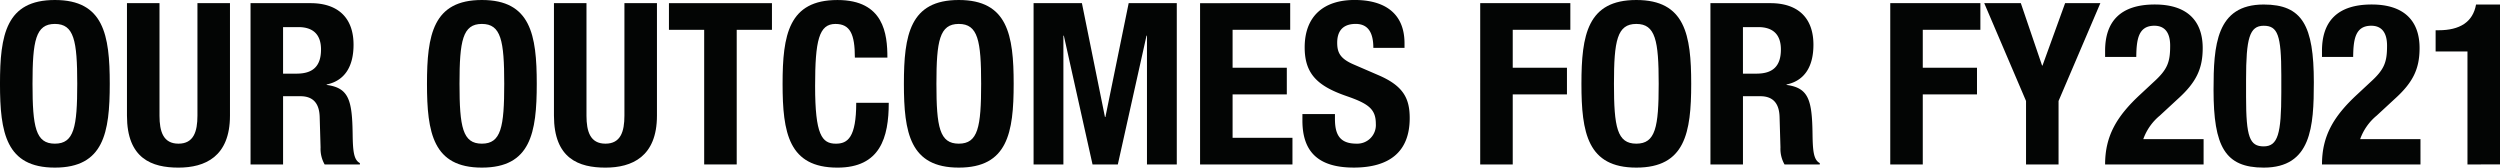
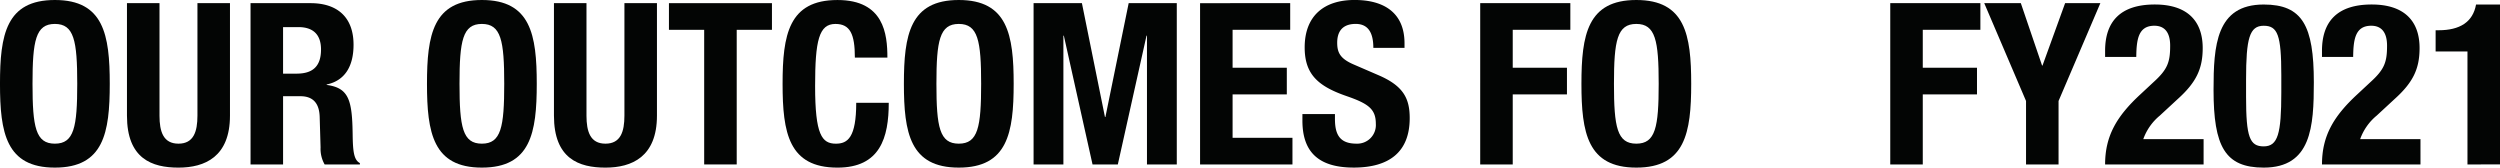
<svg xmlns="http://www.w3.org/2000/svg" width="442.633" height="29.676" viewBox="0 0 442.633 29.676">
  <g id="Group_8022" data-name="Group 8022" transform="translate(1051.616 -1024.807)" style="isolation: isolate">
    <path id="Path_26908" data-name="Path 26908" d="M-1041.9,1024.807c8.638,0,9.718,6.159,9.718,14.838s-1.08,14.837-9.718,14.837-9.718-6.158-9.718-14.837S-1050.537,1024.807-1041.9,1024.807Zm0,25.436c3.4,0,3.96-2.919,3.96-10.6,0-7.639-.561-10.6-3.96-10.6s-3.959,2.96-3.959,10.6C-1045.857,1047.324-1045.3,1050.243-1041.9,1050.243Z" fill="#030504" />
    <path id="Path_26909" data-name="Path 26909" d="M-1023.377,1025.367v19.917c0,2.84.68,4.959,3.359,4.959s3.36-2.119,3.36-4.959v-19.917h5.759v19.917c0,7.279-4.44,9.2-9.119,9.2s-9.119-1.56-9.119-9.2v-19.917Z" fill="#030504" />
    <path id="Path_26910" data-name="Path 26910" d="M-1007.257,1025.367h10.638c4.72,0,7.6,2.48,7.6,7.359,0,3.8-1.52,6.359-4.759,7.039v.079c3.92.521,4.519,2.68,4.6,8.719.04,3,.2,4.56,1.28,5.119v.24h-6.239a5.559,5.559,0,0,1-.72-3l-.16-5.479c-.08-2.239-1.08-3.6-3.4-3.6h-3.08v12.078h-5.759Zm5.759,12.478h2.4c2.76,0,4.32-1.2,4.32-4.279,0-2.64-1.4-3.96-4-3.96h-2.72Z" fill="#030504" />
    <path id="Path_26911" data-name="Path 26911" d="M-966.3,1024.807c8.639,0,9.719,6.159,9.719,14.838s-1.08,14.837-9.719,14.837-9.718-6.158-9.718-14.837S-974.938,1024.807-966.3,1024.807Zm0,25.436c3.4,0,3.96-2.919,3.96-10.6,0-7.639-.56-10.6-3.96-10.6s-3.959,2.96-3.959,10.6C-970.258,1047.324-969.7,1050.243-966.3,1050.243Z" fill="#030504" />
    <path id="Path_26912" data-name="Path 26912" d="M-947.778,1025.367v19.917c0,2.84.679,4.959,3.359,4.959s3.359-2.119,3.359-4.959v-19.917h5.759v19.917c0,7.279-4.438,9.2-9.118,9.2s-9.118-1.56-9.118-9.2v-19.917Z" fill="#030504" />
    <path id="Path_26913" data-name="Path 26913" d="M-914.94,1025.367v4.719h-6.239v23.836h-5.759v-23.836h-6.239v-4.719Z" fill="#030504" />
    <path id="Path_26914" data-name="Path 26914" d="M-900.26,1035.005c0-4.159-.84-5.959-3.439-5.959-2.919,0-3.6,2.92-3.6,11,0,8.639,1.2,10.2,3.68,10.2,2.08,0,3.6-1.079,3.6-7.239h5.759c0,6.16-1.519,11.478-9.078,11.478-8.639,0-9.719-6.158-9.719-14.837s1.08-14.838,9.719-14.838c8.238,0,8.838,6.039,8.838,10.2Z" fill="#030504" />
    <path id="Path_26915" data-name="Path 26915" d="M-881.859,1024.807c8.638,0,9.717,6.159,9.717,14.838s-1.079,14.837-9.717,14.837-9.719-6.158-9.719-14.837S-890.5,1024.807-881.859,1024.807Zm0,25.436c3.4,0,3.959-2.919,3.959-10.6,0-7.639-.56-10.6-3.959-10.6s-3.96,2.96-3.96,10.6C-885.819,1047.324-885.259,1050.243-881.859,1050.243Z" fill="#030504" />
    <path id="Path_26916" data-name="Path 26916" d="M-868.618,1025.367h8.558l4.08,20.157h.08l4.119-20.157h8.518v28.555h-5.279v-22.8h-.08l-5.079,22.8h-4.479l-5.08-22.8h-.079v22.8h-5.279Z" fill="#030504" />
    <path id="Path_26917" data-name="Path 26917" d="M-823.182,1025.367v4.719h-10.2v6.719h9.6v4.72h-9.6v7.679h10.6v4.718h-16.358v-28.555Z" fill="#030504" />
    <path id="Path_26918" data-name="Path 26918" d="M-815.26,1045v.84c0,2.68.76,4.4,3.8,4.4a3.29,3.29,0,0,0,3.439-3.52c0-2.6-1.32-3.558-5.12-4.879-5.119-1.759-7.478-3.879-7.478-8.638,0-5.559,3.4-8.4,8.839-8.4,5.119,0,8.839,2.2,8.839,7.679v.8h-5.52c0-2.68-.92-4.24-3.119-4.24-2.6,0-3.28,1.64-3.28,3.32,0,1.76.52,2.84,2.96,3.88l4.439,1.919c4.319,1.879,5.439,4.08,5.439,7.559,0,6.039-3.679,8.758-9.918,8.758-6.519,0-9.079-3.039-9.079-8.318V1045Z" fill="#030504" />
    <path id="Path_26919" data-name="Path 26919" d="M-789.54,1025.367h15.958v4.719h-10.2v6.719h9.6v4.72h-9.6v12.4h-5.76Z" fill="#030504" />
    <path id="Path_26920" data-name="Path 26920" d="M-761.9,1024.807c8.638,0,9.718,6.159,9.718,14.838s-1.08,14.837-9.718,14.837-9.718-6.158-9.718-14.837S-770.54,1024.807-761.9,1024.807Zm0,25.436c3.4,0,3.96-2.919,3.96-10.6,0-7.639-.561-10.6-3.96-10.6s-3.959,2.96-3.959,10.6C-765.86,1047.324-765.3,1050.243-761.9,1050.243Z" fill="#030504" />
-     <path id="Path_26921" data-name="Path 26921" d="M-748.779,1025.367h10.637c4.72,0,7.6,2.48,7.6,7.359,0,3.8-1.52,6.359-4.759,7.039v.079c3.919.521,4.52,2.68,4.6,8.719.04,3,.2,4.56,1.28,5.119v.24h-6.239a5.559,5.559,0,0,1-.72-3l-.16-5.479c-.08-2.239-1.079-3.6-3.4-3.6h-3.08v12.078h-5.758Zm5.758,12.478h2.4c2.76,0,4.319-1.2,4.319-4.279,0-2.64-1.4-3.96-4-3.96h-2.72Z" fill="#030504" />
    <path id="Path_26922" data-name="Path 26922" d="M-716.94,1025.367h15.957v4.719h-10.2v6.719h9.6v4.72h-9.6v12.4h-5.758Z" fill="#030504" />
    <path id="Path_26923" data-name="Path 26923" d="M-693.821,1025.367l3.759,11.039h.081l4-11.039h6.239l-7.4,17.317v11.238H-692.9v-11.238l-7.4-17.317Z" fill="#030504" />
-     <path id="Path_26924" data-name="Path 26924" d="M-661.463,1053.922H-678.9c0-5.039,2.04-8.518,6.239-12.4l2.319-2.16c2.52-2.279,2.96-3.56,2.96-6.479,0-2.36-1-3.519-2.8-3.519-2.88,0-3.159,2.519-3.2,5.518H-678.9v-1.079c0-5.239,2.759-8.2,8.8-8.2,5.679,0,8.479,2.84,8.479,7.719,0,3.679-1.16,6.079-4.4,9l-3.2,2.959a9.549,9.549,0,0,0-2.92,4.159h10.679Z" fill="#030504" />
+     <path id="Path_26924" data-name="Path 26924" d="M-661.463,1053.922H-678.9c0-5.039,2.04-8.518,6.239-12.4l2.319-2.16c2.52-2.279,2.96-3.56,2.96-6.479,0-2.36-1-3.519-2.8-3.519-2.88,0-3.159,2.519-3.2,5.518H-678.9v-1.079c0-5.239,2.759-8.2,8.8-8.2,5.679,0,8.479,2.84,8.479,7.719,0,3.679-1.16,6.079-4.4,9l-3.2,2.959a9.549,9.549,0,0,0-2.92,4.159h10.679" fill="#030504" />
    <path id="Path_26925" data-name="Path 26925" d="M-650.822,1025.607c6.839,0,8.878,3.72,8.878,13.758,0,7.879-.44,15.117-8.878,15.117-6.839,0-8.879-3.719-8.879-13.758C-659.7,1032.886-659.261,1025.607-650.822,1025.607Zm-3.12,16.357c0,7.12.64,8.759,3.12,8.759,2.519,0,3.119-2.24,3.119-9.518v-3.079c0-7.12-.64-8.759-3.119-8.759-2.52,0-3.12,2.239-3.12,9.518Z" fill="#030504" />
    <path id="Path_26926" data-name="Path 26926" d="M-623.063,1053.922H-640.5c0-5.039,2.04-8.518,6.239-12.4l2.32-2.16c2.519-2.279,2.96-3.56,2.96-6.479,0-2.36-1-3.519-2.8-3.519-2.88,0-3.159,2.519-3.2,5.518h-5.52v-1.079c0-5.239,2.76-8.2,8.8-8.2,5.679,0,8.478,2.84,8.478,7.719,0,3.679-1.16,6.079-4.4,9l-3.2,2.959a9.532,9.532,0,0,0-2.92,4.159h10.679Z" fill="#030504" />
    <path id="Path_26927" data-name="Path 26927" d="M-614.743,1053.922v-20h-5.639v-3.758h.52c3.759,0,6.079-1.44,6.639-4.56h4.24v28.315Z" fill="#030504" />
  </g>
</svg>